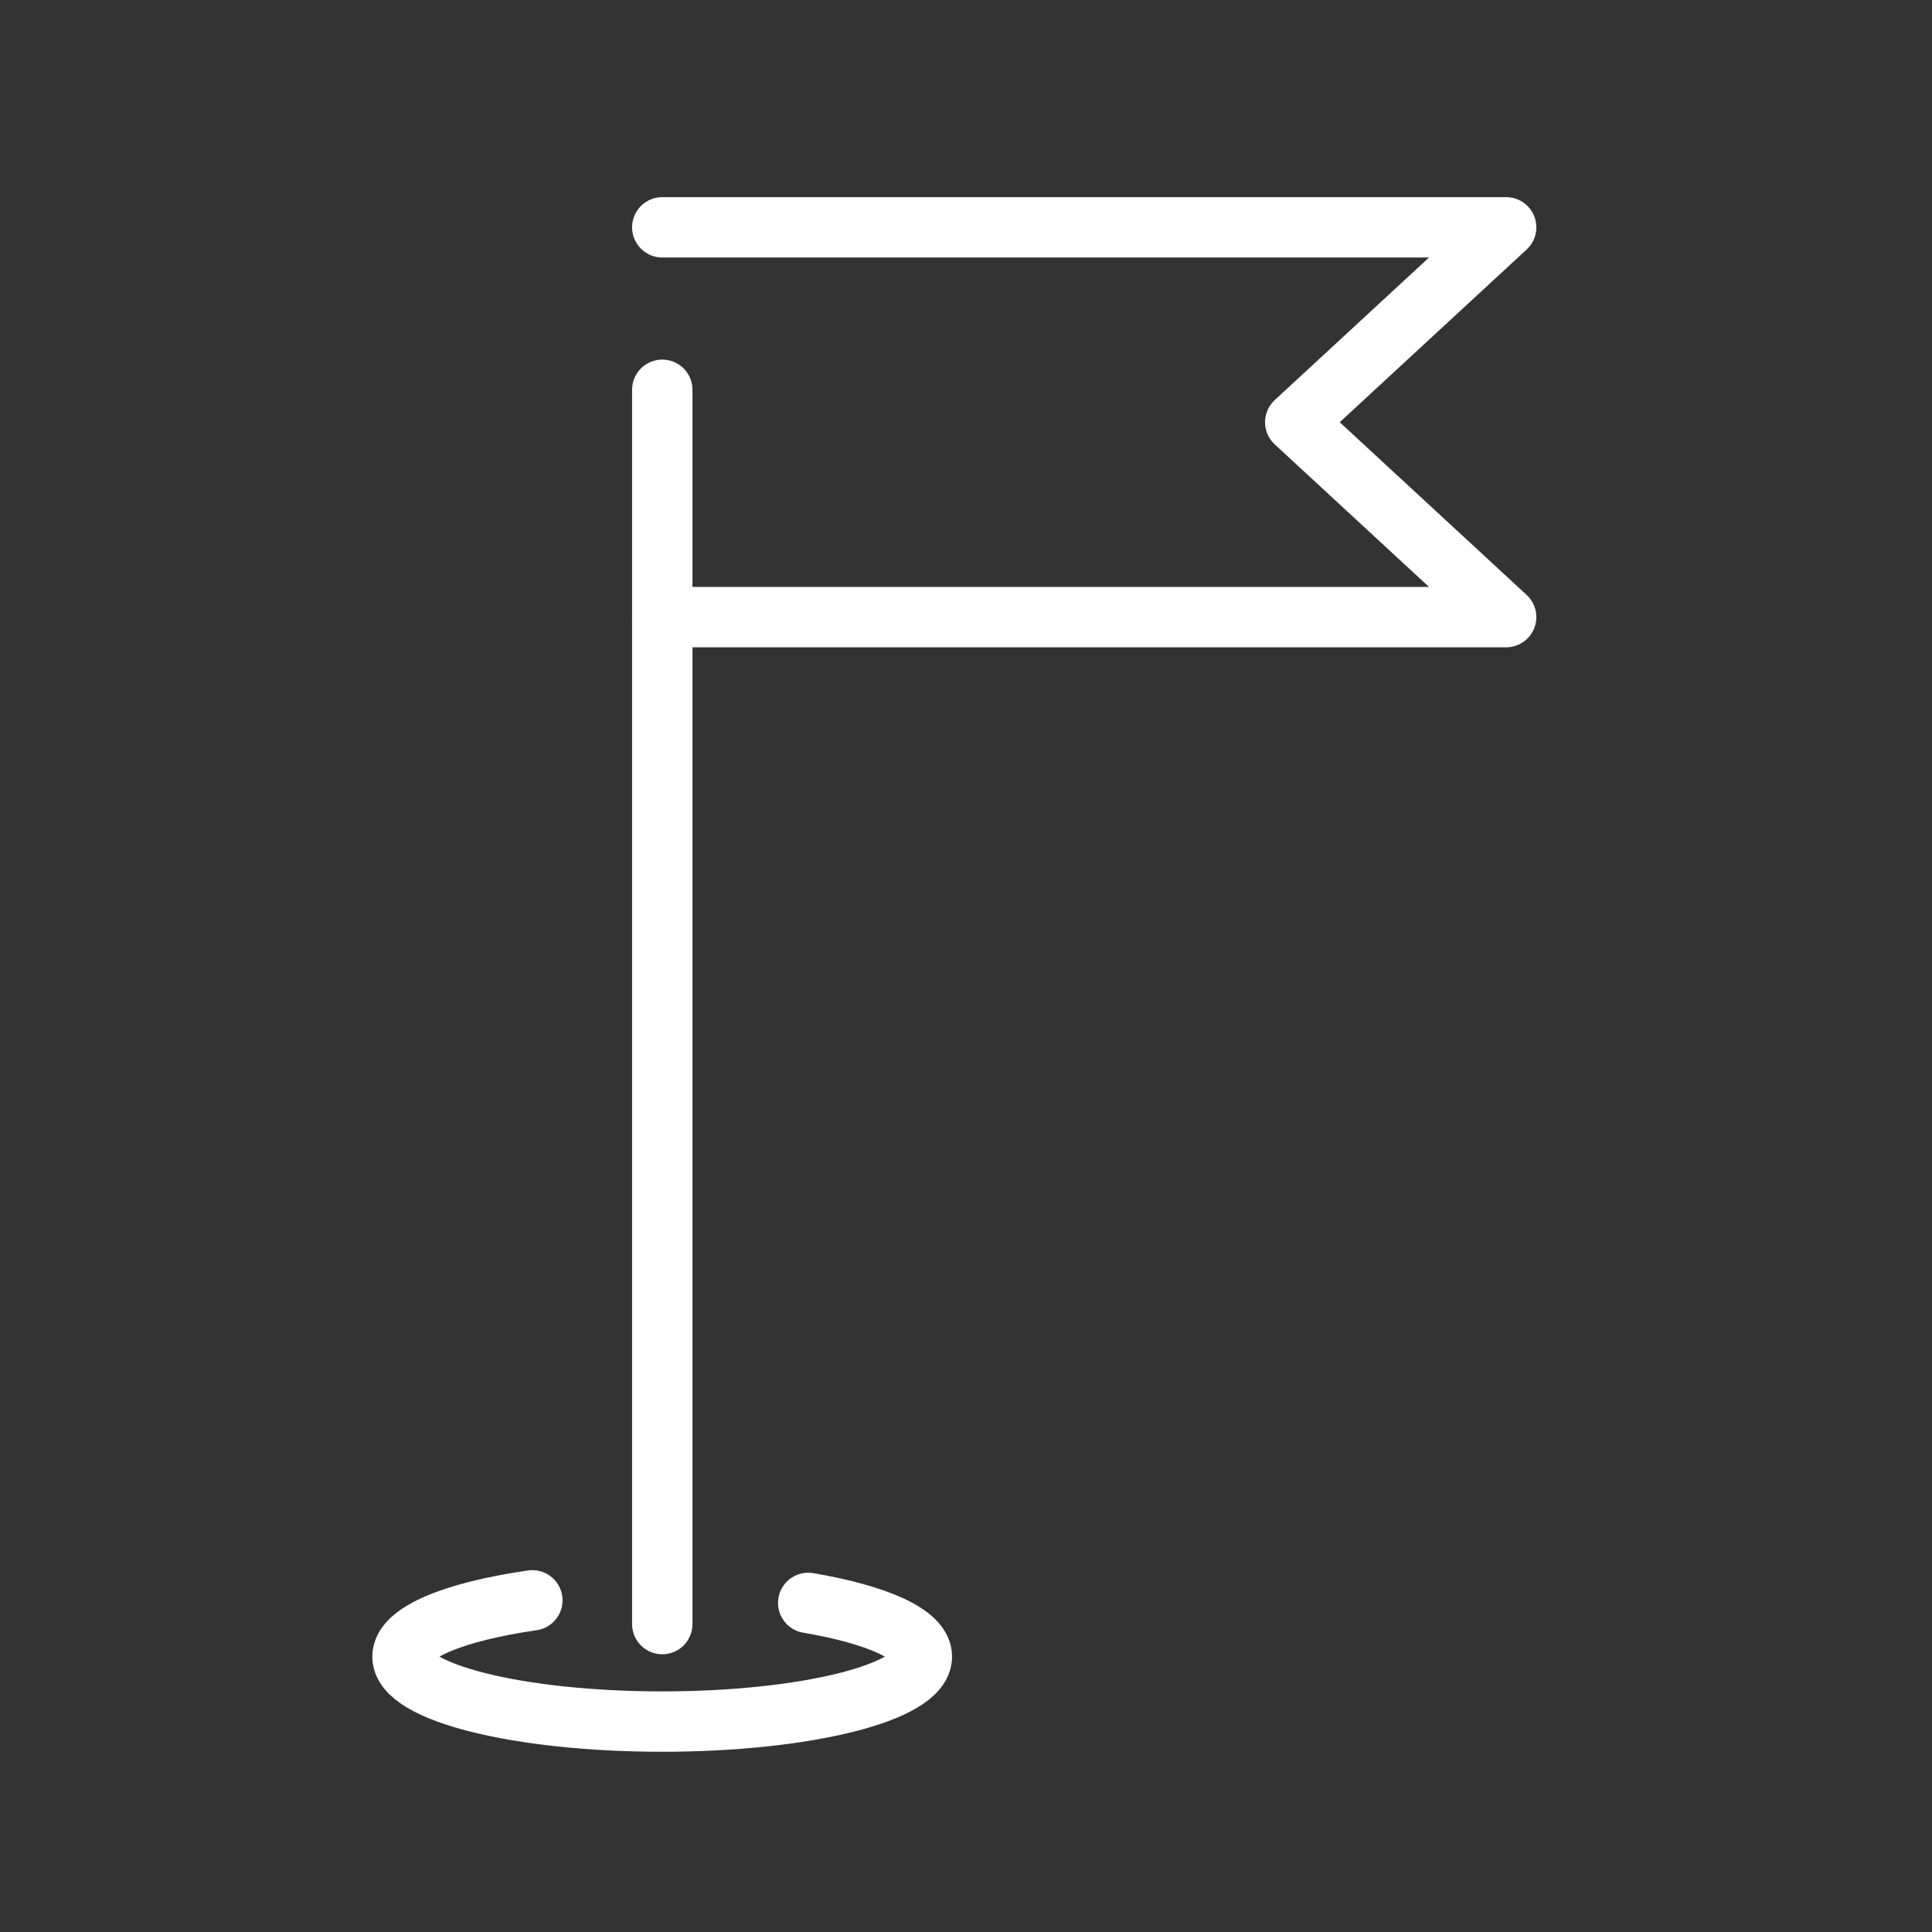
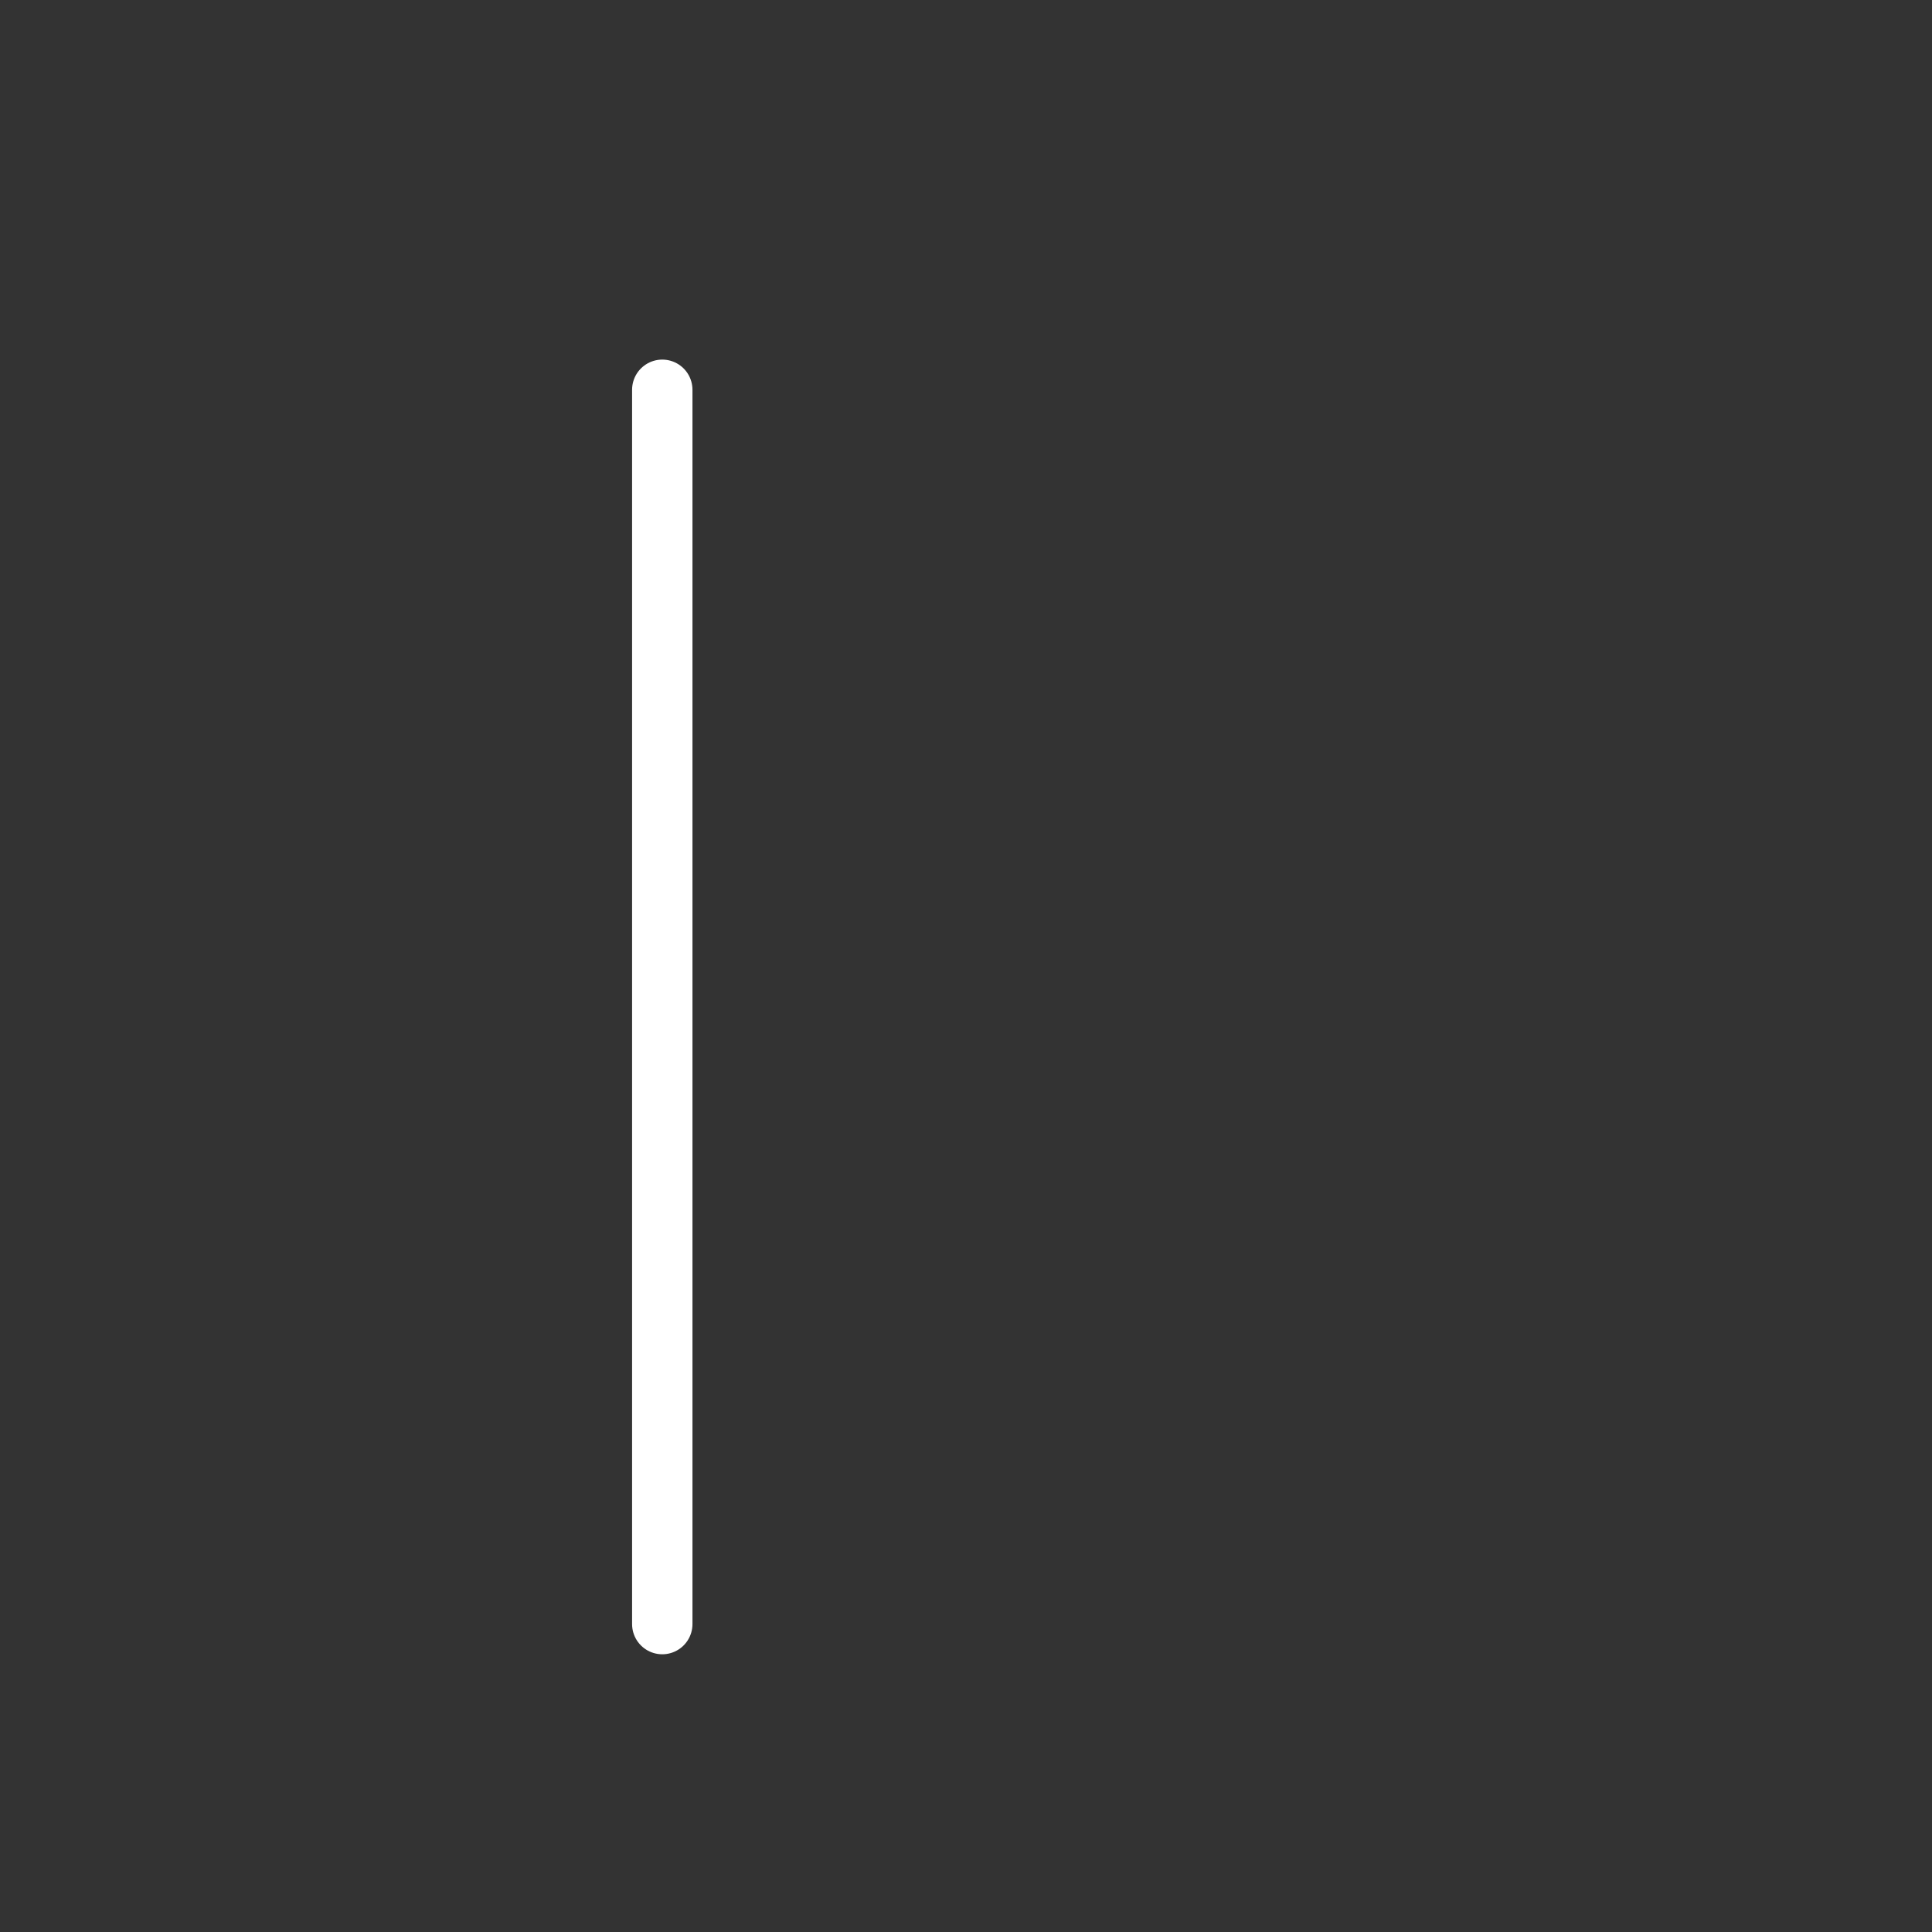
<svg xmlns="http://www.w3.org/2000/svg" width="24" height="24" viewBox="0 0 24 24" fill="none">
  <rect x="0" y="0" width="24" height="24" fill="#333333" stroke="none" />
-   <path d="M10.04 19.912C10.892 20.057 11.452 20.302 11.452 20.579C11.452 21.025 10.007 21.386 8.226 21.386C6.444 21.386 5 21.025 5 20.579C5 20.28 5.649 20.019 6.613 19.88" stroke="white" stroke-width="0.75" stroke-linecap="round" />
  <path d="M8.227 20.175V4.842" stroke="white" stroke-width="0.75" stroke-linecap="round" stroke-linejoin="round" />
-   <path d="M8.227 2.824H18.71L16.09 5.245L18.71 7.666H8.227" stroke="white" stroke-width="0.75" stroke-linecap="round" stroke-linejoin="round" />
</svg>